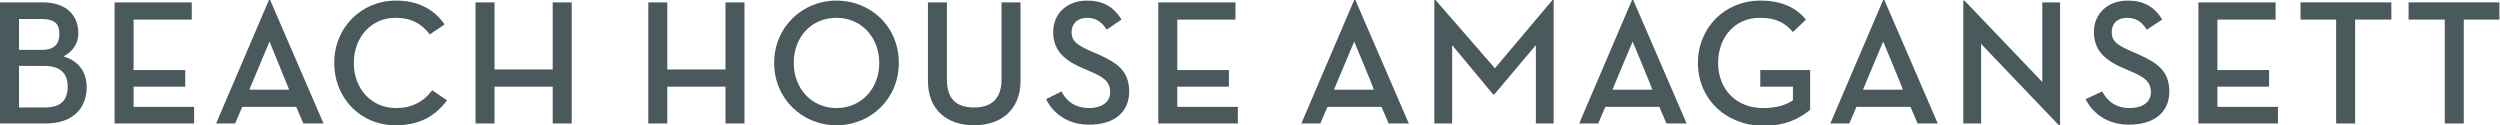
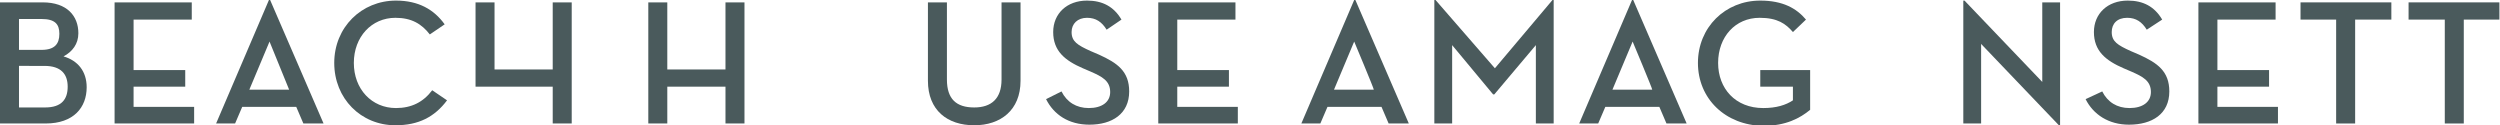
<svg xmlns="http://www.w3.org/2000/svg" version="1.1" id="Layer_1" x="0px" y="0px" viewBox="0 0 421.1 21.1" style="enable-background:new 0 0 421.1 21.1;" xml:space="preserve">
  <style type="text/css">
	.st0{enable-background:new    ;}
	.st1{fill:#4A5A5C;}
</style>
  <g class="st0">
    <path class="st1" d="M0,0.4h7.2c4.1,0,6,2.3,6,5.2c0,1.8-1,3.1-2.5,3.9c2.4,0.7,3.9,2.5,3.9,5.2c0,3.4-2.2,6.1-6.9,6.1H0V0.4z    M7,8.4c2.2,0,3-1,3-2.7c0-1.6-0.7-2.5-3-2.5H3.2v5.2H7z M7.6,18.1c2.8,0,3.8-1.4,3.8-3.5s-1.1-3.5-3.9-3.5H3.2v7H7.6z" />
    <path class="st1" d="M19.3,0.4h13v2.9h-9.8v8.5h8.7v2.8h-8.7V18h10.2v2.8H19.3V0.4z" />
    <path class="st1" d="M39.6,20.8h-3.2L45.3,0h0.2l9,20.8h-3.4L49.9,18h-9.1L39.6,20.8z M45.4,7L42,15.1h6.7L45.4,7z" />
    <path class="st1" d="M56.3,10.6c0-6,4.6-10.5,10.4-10.5c3.8,0,6.4,1.5,8.2,4l-2.5,1.7C71,4,69.3,3,66.6,3c-4,0-7,3.2-7,7.6   s3,7.6,7.1,7.6c2.6,0,4.6-1,6.1-3l2.5,1.7c-2.1,2.8-4.8,4.2-8.7,4.2C60.8,21.1,56.3,16.6,56.3,10.6z" />
-     <path class="st1" d="M93.1,0.4h3.2v20.4h-3.2v-6.2h-9.8v6.2h-3.2V0.4h3.2v11.3h9.8V0.4z" />
+     <path class="st1" d="M93.1,0.4h3.2v20.4h-3.2v-6.2h-9.8h-3.2V0.4h3.2v11.3h9.8V0.4z" />
    <path class="st1" d="M122.2,0.4h3.2v20.4h-3.2v-6.2h-9.8v6.2h-3.2V0.4h3.2v11.3h9.8V0.4z" />
-     <path class="st1" d="M130.4,10.6c0-6,4.7-10.5,10.5-10.5s10.5,4.4,10.5,10.5c0,6-4.7,10.5-10.5,10.5   C135.1,21.1,130.4,16.6,130.4,10.6z M148.1,10.6c0-4.3-3-7.6-7.2-7.6s-7.2,3.2-7.2,7.6c0,4.3,3,7.6,7.2,7.6S148.1,14.9,148.1,10.6z   " />
    <path class="st1" d="M156.3,13.6V0.4h3.2v13c0,3.3,1.6,4.7,4.6,4.7c2.9,0,4.6-1.5,4.6-4.7v-13h3.2v13.2c0,5-3.4,7.5-7.8,7.5   C159.6,21.1,156.3,18.6,156.3,13.6z" />
    <path class="st1" d="M178.8,15.4c0.9,1.8,2.5,2.8,4.6,2.8c2.2,0,3.6-1,3.6-2.7c0-1.9-1.4-2.6-3.2-3.4l-1.4-0.6c-3-1.3-5-2.9-5-6.1   c0-3.1,2.3-5.3,5.7-5.3c2.6,0,4.5,1,5.8,3.2L186.4,5c-0.8-1.3-1.8-2-3.3-2c-1.6,0-2.6,1-2.6,2.4c0,1.6,1,2.2,3.2,3.2l1.4,0.6   c3.1,1.4,5.1,2.8,5.1,6.2c0,3.8-2.9,5.6-6.7,5.6c-3.5,0-6-1.7-7.3-4.3L178.8,15.4z" />
    <path class="st1" d="M195.1,0.4h13v2.9h-9.8v8.5h8.7v2.8h-8.7V18h10.2v2.8h-13.4V0.4z" />
    <path class="st1" d="M222.4,20.8h-3.2L228.1,0h0.2l9,20.8h-3.4l-1.2-2.8h-9.1L222.4,20.8z M228.1,7l-3.4,8.1h6.7   C231.5,15.1,228.1,7,228.1,7z" />
    <path class="st1" d="M241.6,0h0.2l10,11.5L261.5,0h0.2v20.8h-3V7.6l-7,8.3h-0.2l-6.9-8.3v13.2h-3L241.6,0L241.6,0z" />
    <path class="st1" d="M269.2,20.8H266L274.9,0h0.2l9,20.8h-3.4l-1.2-2.8h-9.1L269.2,20.8z M275,7l-3.4,8.1h6.7   C278.4,15.1,275,7,275,7z" />
    <path class="st1" d="M286,10.6c0-6,4.6-10.5,10.5-10.5c3.8,0,6.1,1.3,7.7,3.2L302,5.4C300.8,4,299.4,3,296.4,3c-4.1,0-7,3.2-7,7.6   c0,4.3,2.9,7.6,7.6,7.6c2.2,0,3.8-0.5,5-1.3v-2.3h-5.5v-2.8h8.4v6.7c-1.7,1.4-4.1,2.7-7.9,2.7C290.6,21.1,286,16.6,286,10.6z" />
-     <path class="st1" d="M311.5,20.8h-3.2L317.2,0h0.2l9,20.8H323l-1.2-2.8h-9.1L311.5,20.8z M317.2,7l-3.4,8.1h6.7   C320.6,15.1,317.2,7,317.2,7z" />
    <path class="st1" d="M333.7,7.4v13.4h-3V0.1h0.2L344,13.8V0.4h3v20.7h-0.2L333.7,7.4z" />
    <path class="st1" d="M354.1,15.4c0.9,1.8,2.5,2.8,4.6,2.8c2.2,0,3.6-1,3.6-2.7c0-1.9-1.4-2.6-3.2-3.4l-1.4-0.6c-3-1.3-5-2.9-5-6.1   c0-3.1,2.3-5.3,5.7-5.3c2.6,0,4.5,1,5.8,3.2L361.6,5c-0.8-1.3-1.8-2-3.3-2c-1.7,0-2.6,1-2.6,2.4c0,1.6,1,2.2,3.2,3.2l1.4,0.6   c3.1,1.4,5.1,2.8,5.1,6.2c0,3.8-2.9,5.6-6.8,5.6c-3.4,0-6-1.7-7.3-4.3L354.1,15.4z" />
    <path class="st1" d="M370.3,0.4h13v2.9h-9.8v8.5h8.7v2.8h-8.7V18h10.2v2.8h-13.4L370.3,0.4L370.3,0.4z" />
    <path class="st1" d="M393.6,3.3h-6.1V0.4h15.3v2.9h-6.1v17.5h-3.2V3.3H393.6z" />
    <path class="st1" d="M411.8,3.3h-6.1V0.4H421v2.9h-6v17.5h-3.2V3.3z" />
  </g>
</svg>